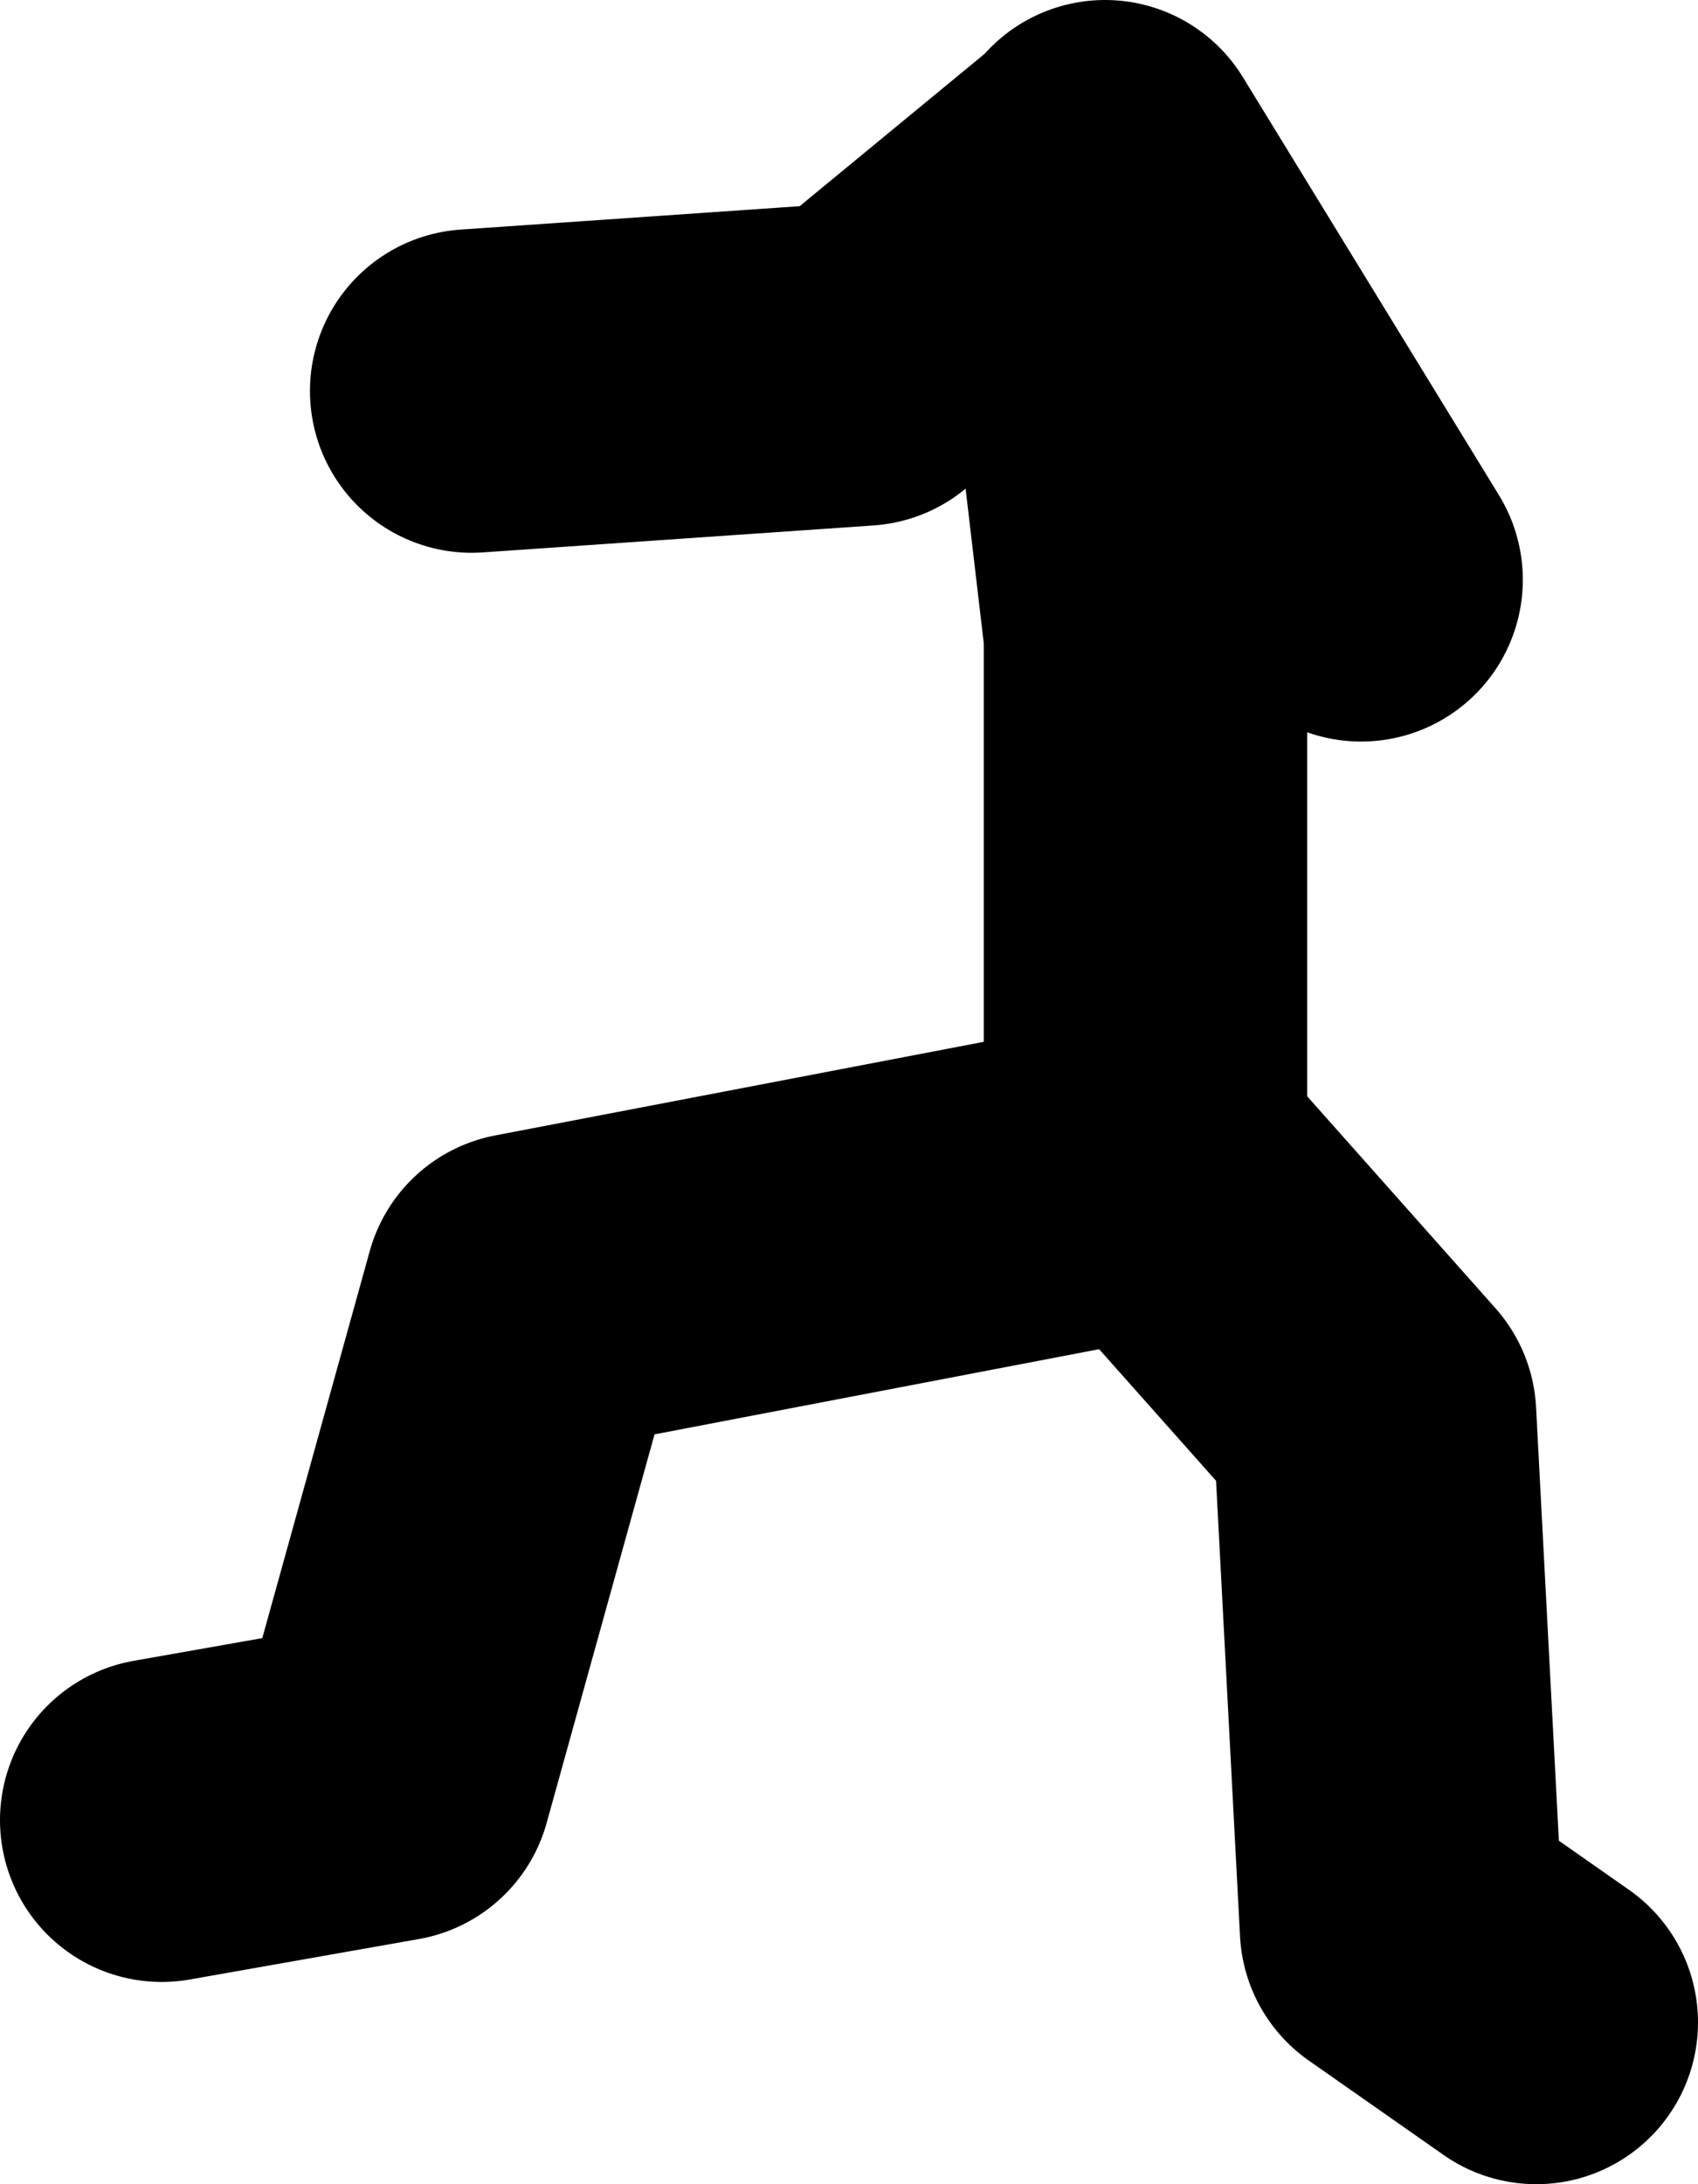
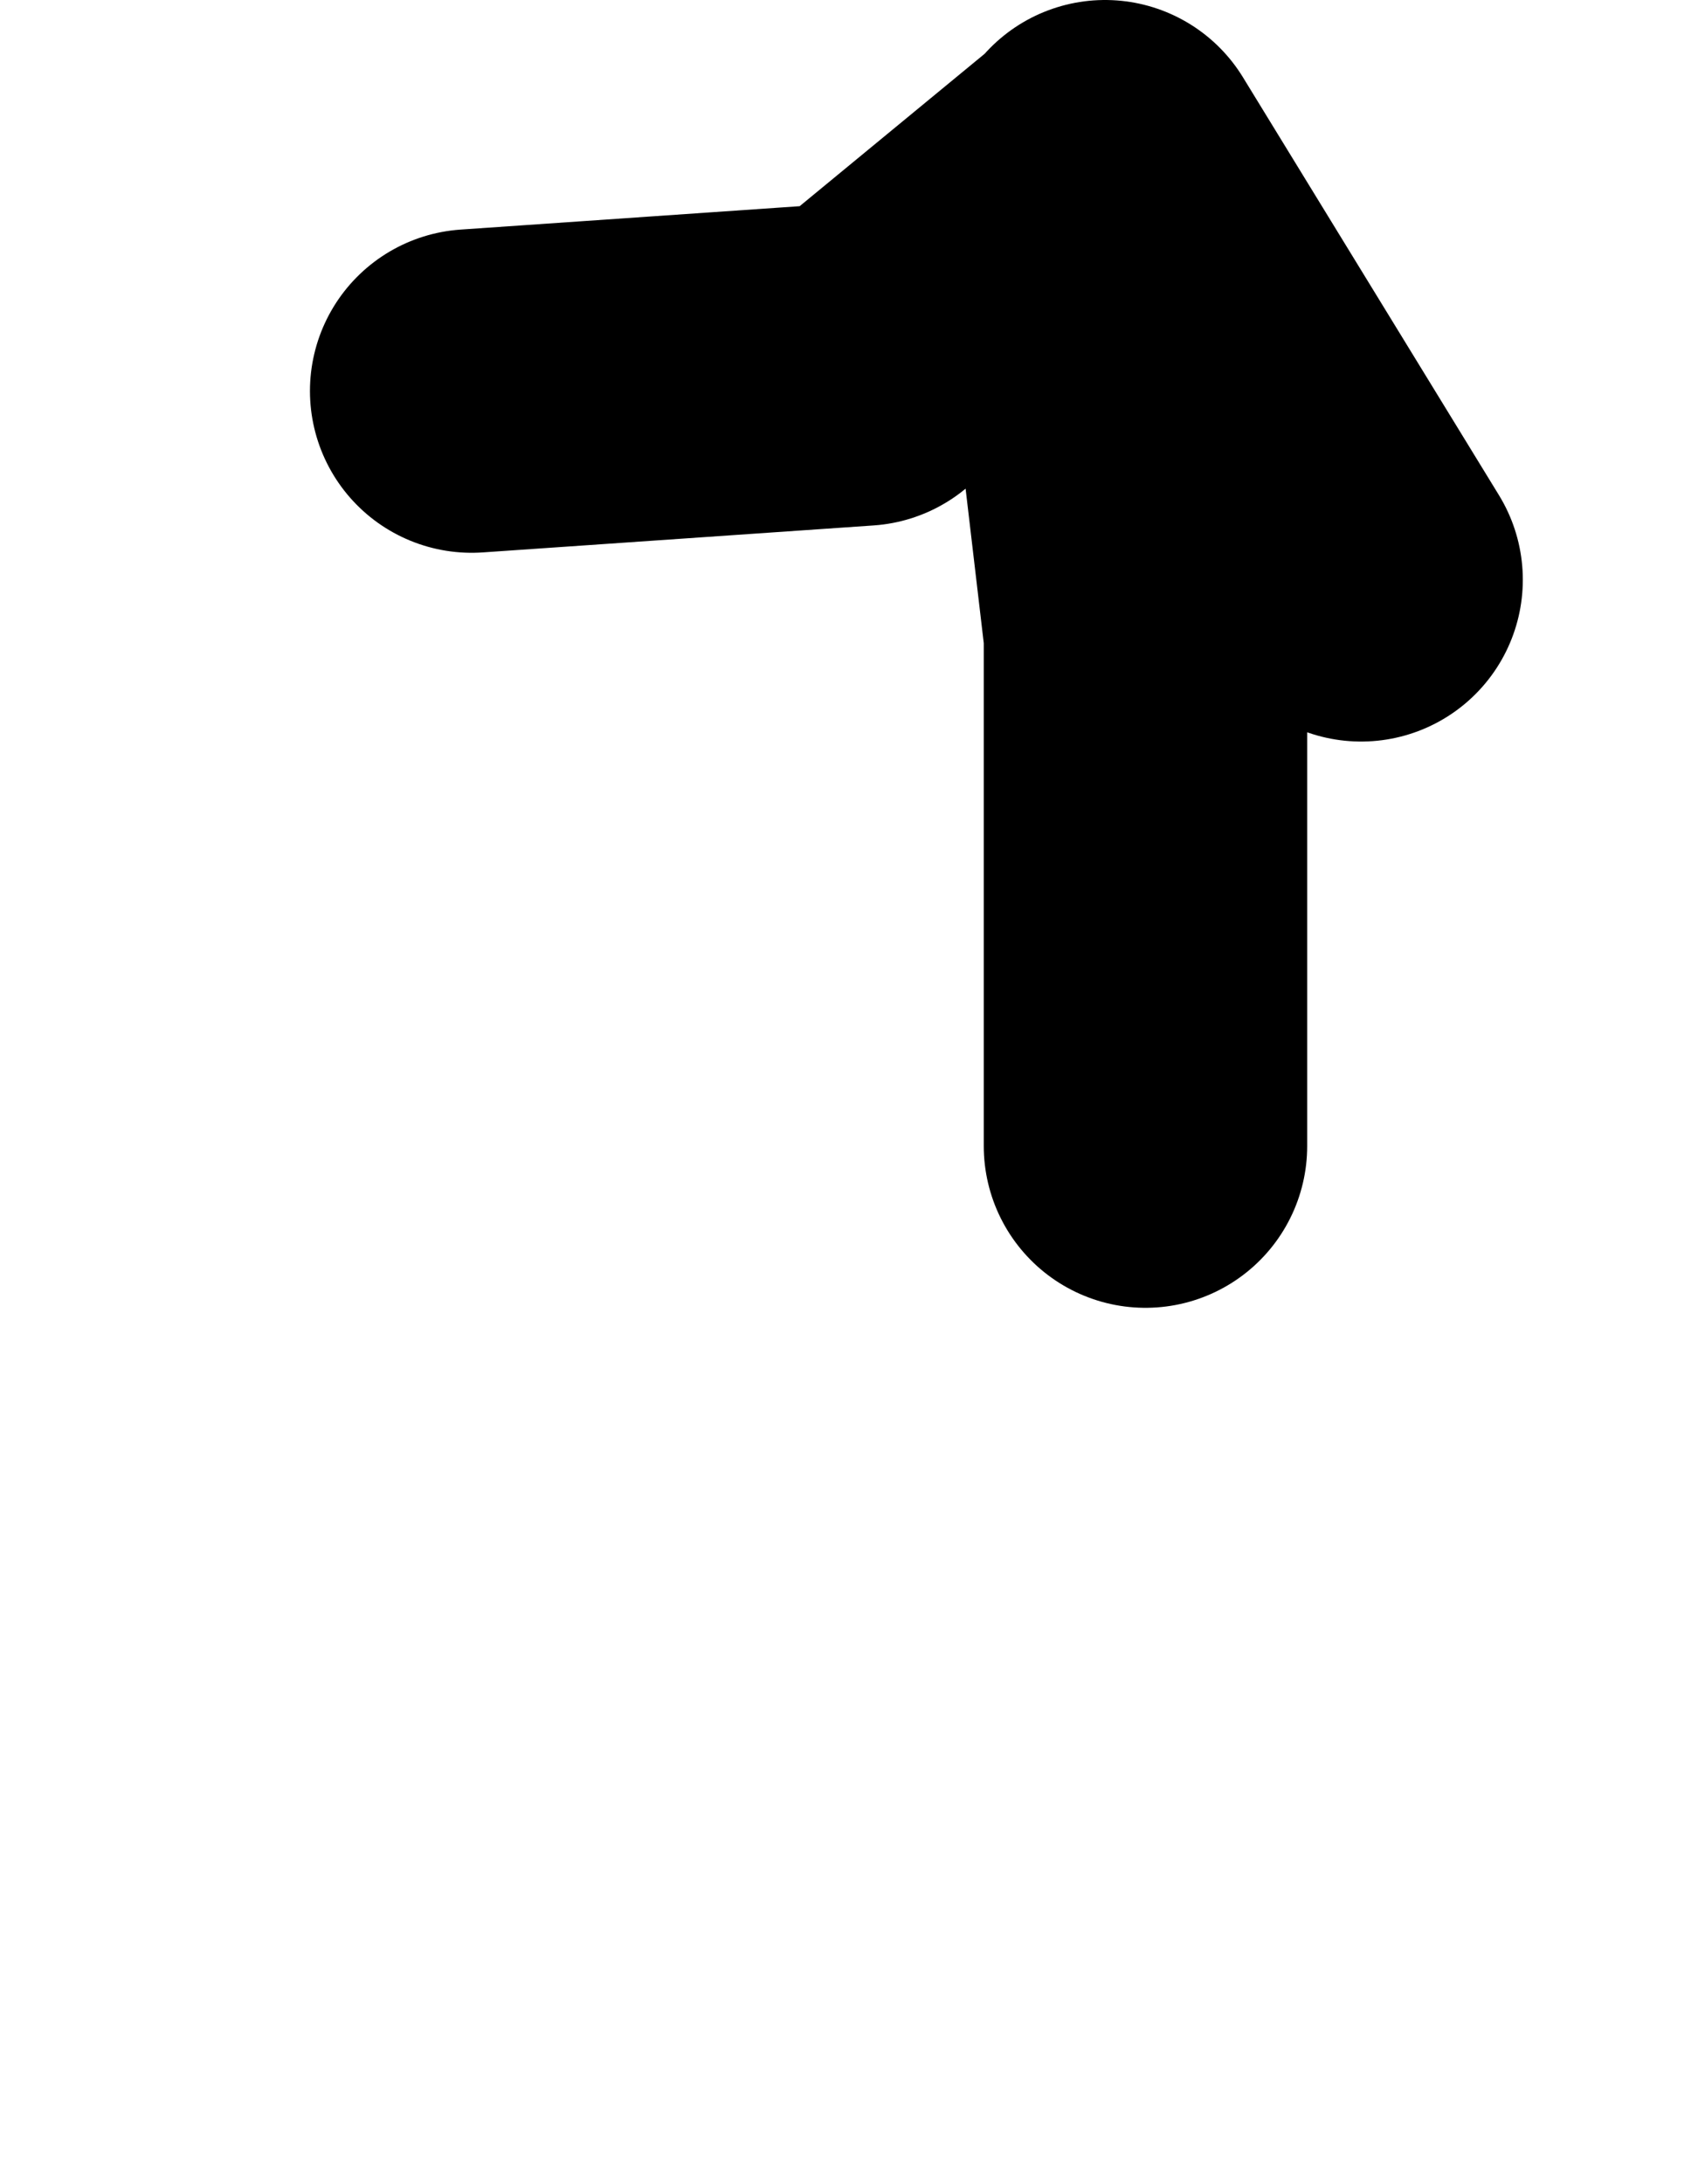
<svg xmlns="http://www.w3.org/2000/svg" height="40.5px" width="31.5px">
  <g transform="matrix(1.0, 0.0, 0.0, 1.0, -40.0, 13.4)">
-     <path d="M61.25 7.85 L61.25 -1.65 60.25 -10.15 56.0 -6.65 48.75 -6.15 M60.5 -10.4 L65.25 -2.65 M43.0 20.35 L47.25 19.6 49.75 10.6 61.5 8.35 65.5 12.85 66.0 22.35 68.5 24.1" fill="none" stroke="#000000" stroke-linecap="round" stroke-linejoin="round" stroke-width="6.0" />
+     <path d="M61.25 7.85 L61.25 -1.65 60.25 -10.15 56.0 -6.65 48.75 -6.15 M60.5 -10.4 L65.25 -2.65 M43.0 20.35 " fill="none" stroke="#000000" stroke-linecap="round" stroke-linejoin="round" stroke-width="6.0" />
  </g>
</svg>